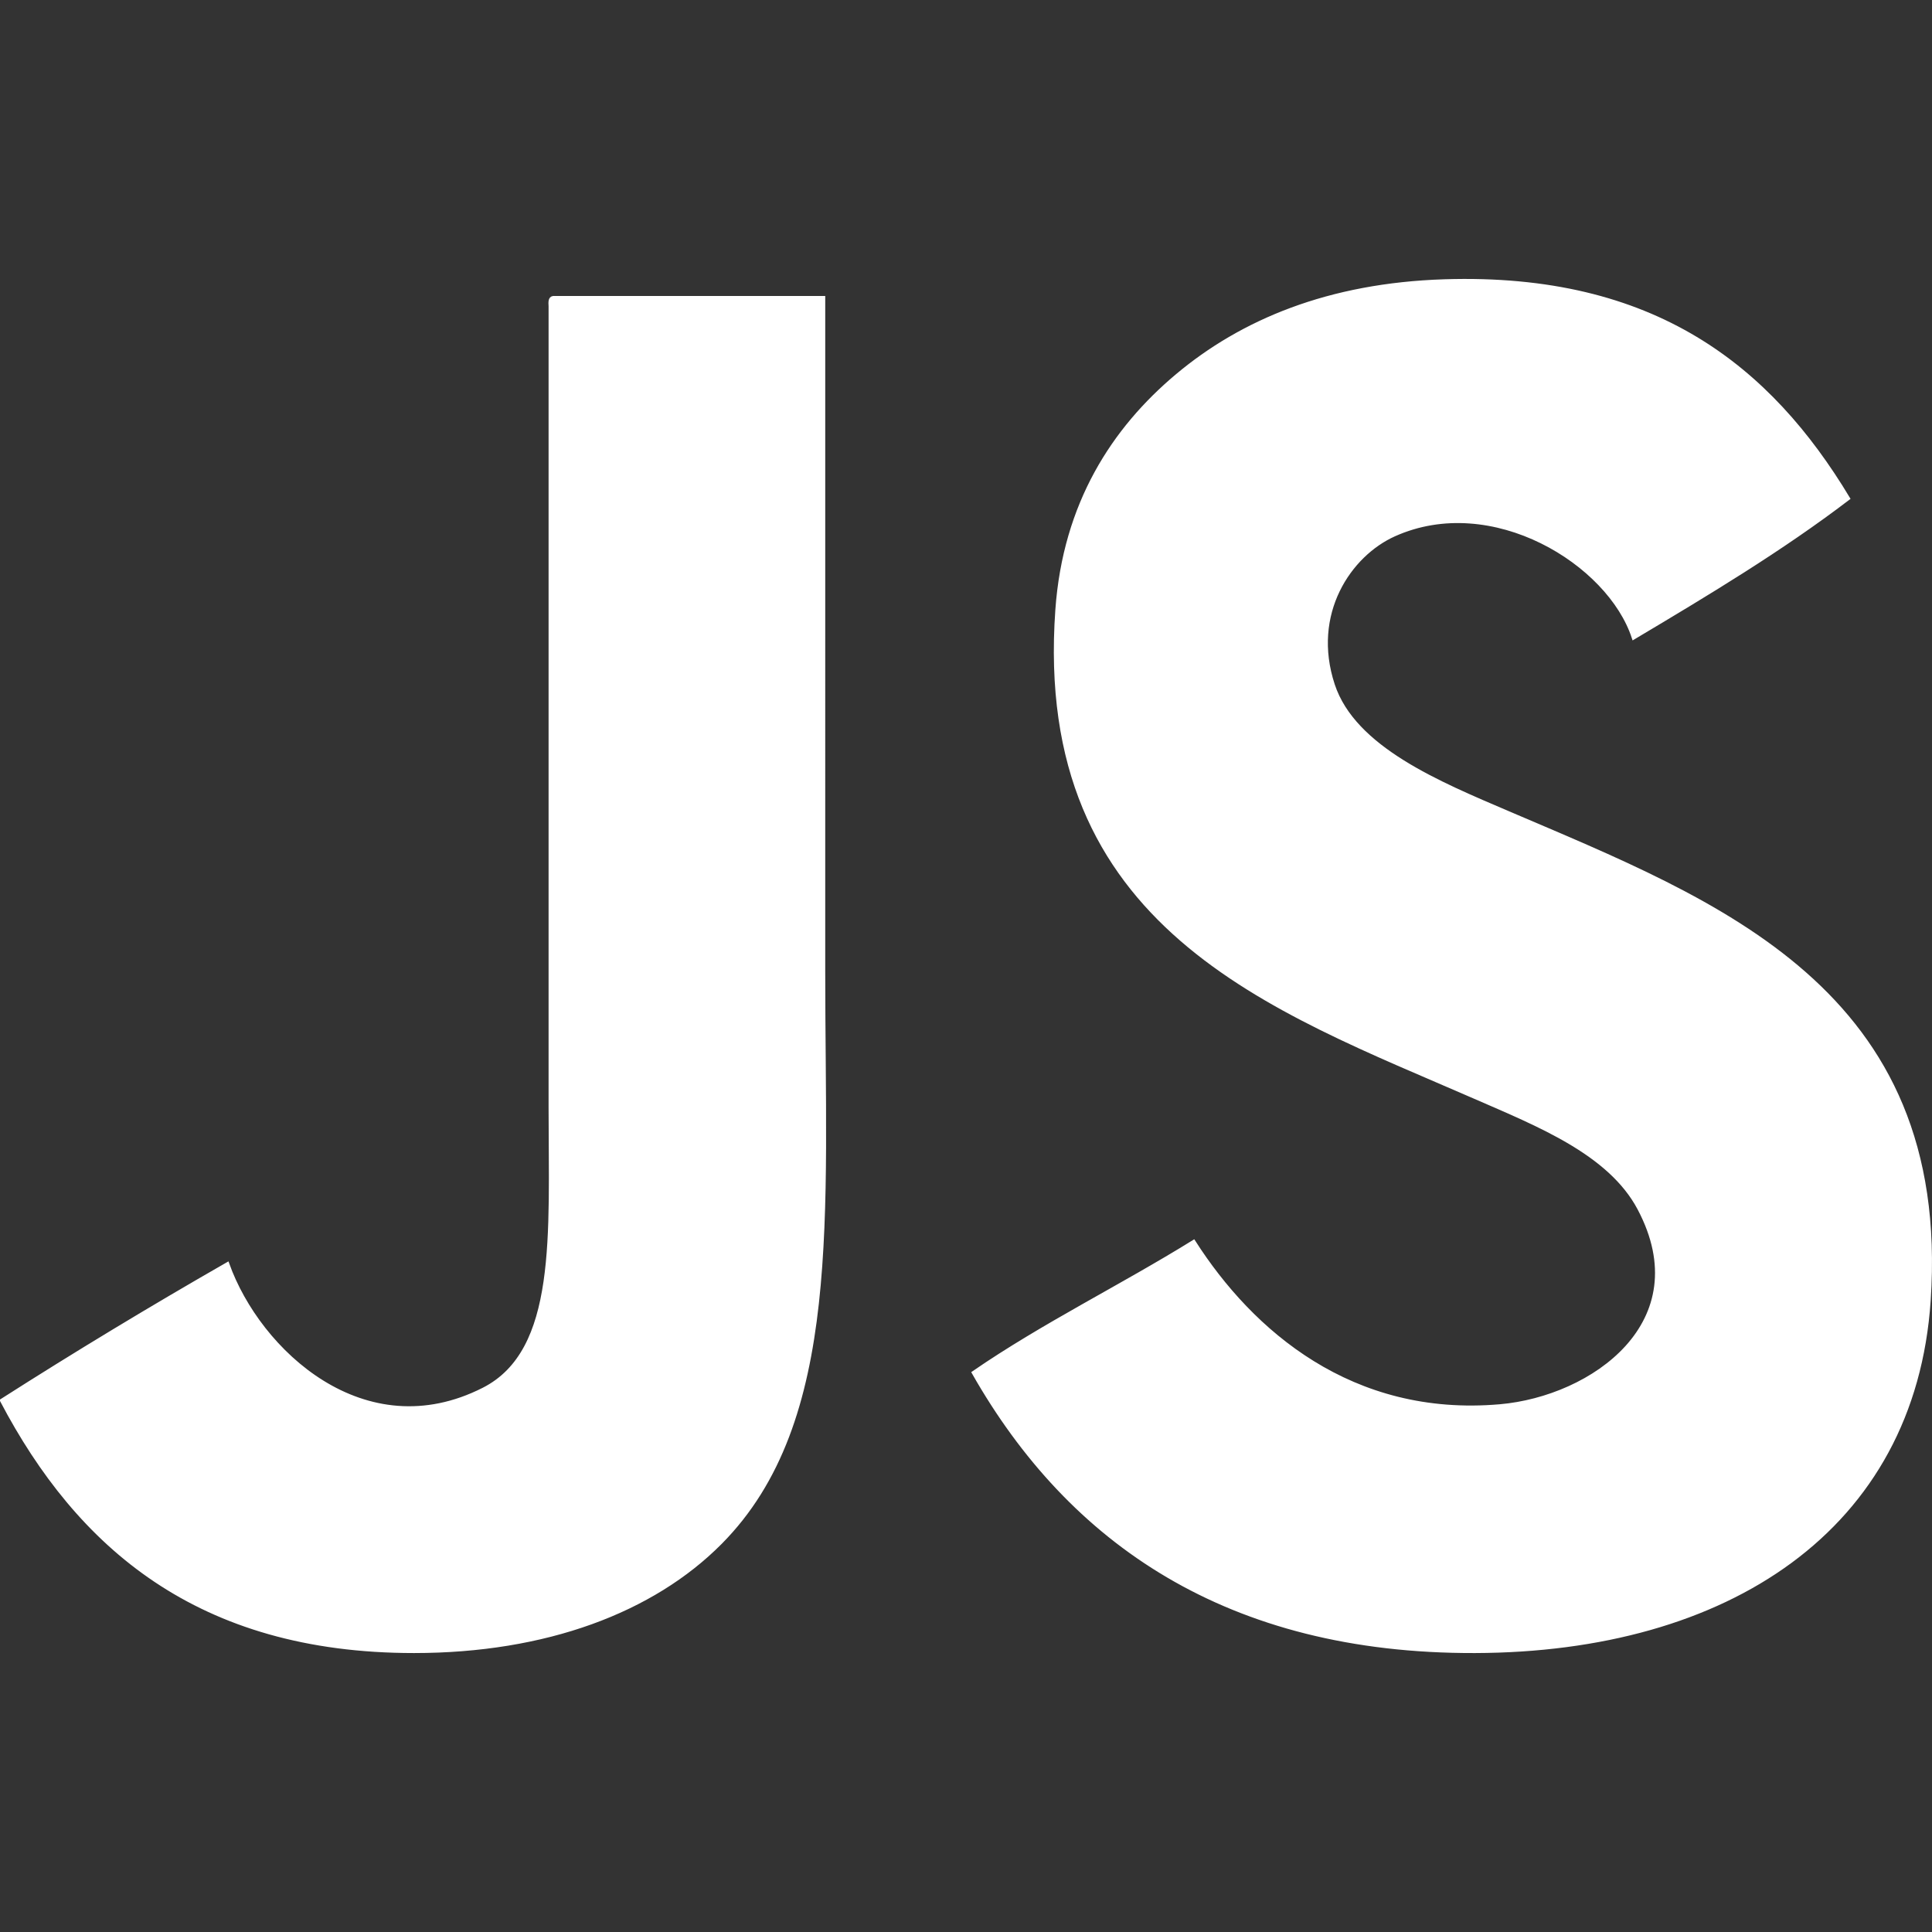
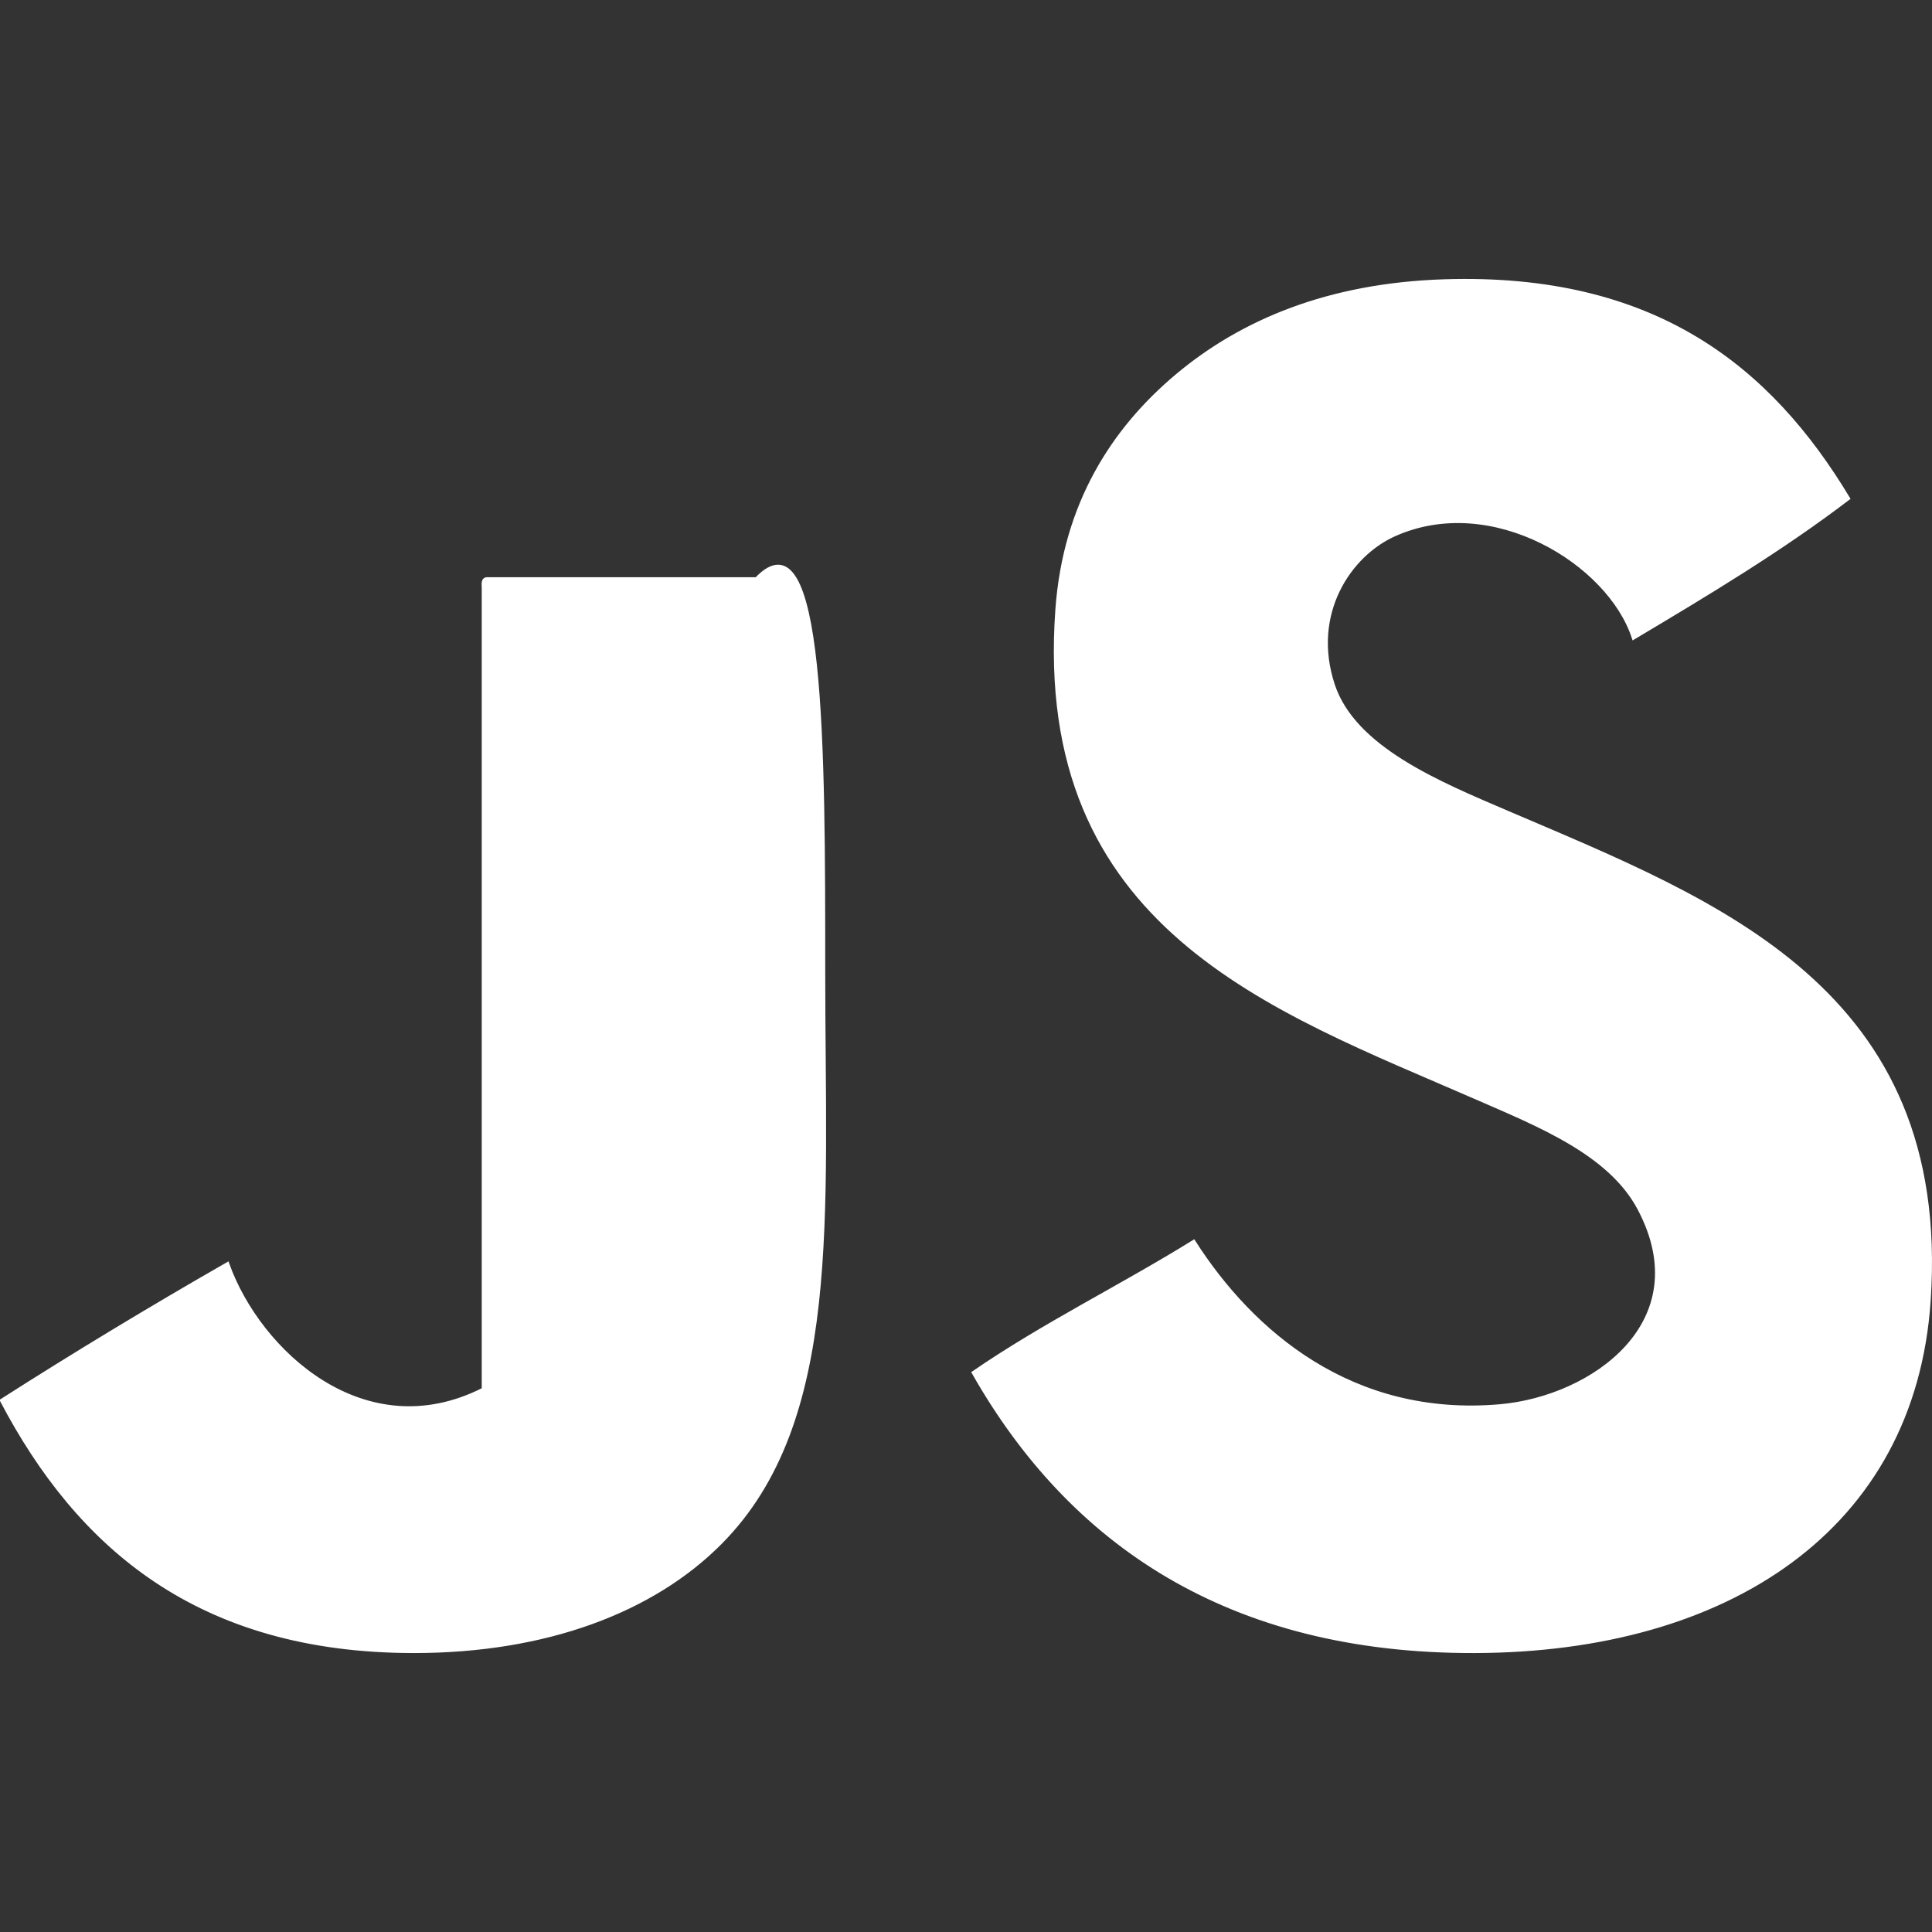
<svg xmlns="http://www.w3.org/2000/svg" fill="#ffffff" version="1.1" width="800px" height="800px" viewBox="0 0 512 512" enable-background="new 0 0 512 512" xml:space="preserve" stroke="#ffffff">
  <rect x="0" y="0" width="512" height="512" fill="#333333" stroke="none" />
  <g id="SVGRepo_bgCarrier" stroke-width="0" />
  <g id="SVGRepo_tracerCarrier" stroke-linecap="round" stroke-linejoin="round" />
  <g id="SVGRepo_iconCarrier">
    <g id="5151e0c8492e5103c096af88a51e7e7e">
-       <path display="inline" d="M218.195,257.521c0,64.719,4.624,119.1-27.309,151.283c-17.961,18.105-46.301,28.772-81.17,28.772 c-57.192,0-88.947-27.862-109.215-66.416c19.512-12.459,39.452-24.502,59.775-36.154c8.292,23.188,36.291,49.258,67.888,33.21 c20.027-10.18,17.715-41.04,17.715-74.537c0-69.549,0-149.78,0-212.528c-0.063-1.044-0.125-2.087,0.732-2.214 c23.866,0,47.728,0,71.585,0C218.195,134.832,218.195,198.069,218.195,257.521z M399.727,215.462 c-18.247-7.814-40.928-17.058-46.488-33.952c-6.233-18.934,4.396-34.533,16.231-39.841c26.023-11.688,57.038,7.556,63.463,27.301 c19.583-11.657,39.103-23.384,56.826-36.896c-20.826-34.584-51.354-59.342-107.003-57.561 c-30.64,0.979-53.657,10.652-70.841,25.088c-16.771,14.085-29.721,33.854-31.737,61.989 c-6.025,84.212,56.988,105.708,110.695,129.137c16.93,7.385,35.751,14.842,43.54,29.517c16.061,30.282-12.389,50.26-36.898,52.397 c-39.336,3.427-65.858-19.587-81.175-43.54c-19.133,11.86-39.938,22.045-58.298,34.683c25.537,44.908,67.409,73.98,132.831,73.793 c66.74-0.188,116.219-32.366,120.281-92.977C516.677,262.216,454.956,239.105,399.727,215.462z"> </path>
+       <path display="inline" d="M218.195,257.521c0,64.719,4.624,119.1-27.309,151.283c-17.961,18.105-46.301,28.772-81.17,28.772 c-57.192,0-88.947-27.862-109.215-66.416c19.512-12.459,39.452-24.502,59.775-36.154c8.292,23.188,36.291,49.258,67.888,33.21 c0-69.549,0-149.78,0-212.528c-0.063-1.044-0.125-2.087,0.732-2.214 c23.866,0,47.728,0,71.585,0C218.195,134.832,218.195,198.069,218.195,257.521z M399.727,215.462 c-18.247-7.814-40.928-17.058-46.488-33.952c-6.233-18.934,4.396-34.533,16.231-39.841c26.023-11.688,57.038,7.556,63.463,27.301 c19.583-11.657,39.103-23.384,56.826-36.896c-20.826-34.584-51.354-59.342-107.003-57.561 c-30.64,0.979-53.657,10.652-70.841,25.088c-16.771,14.085-29.721,33.854-31.737,61.989 c-6.025,84.212,56.988,105.708,110.695,129.137c16.93,7.385,35.751,14.842,43.54,29.517c16.061,30.282-12.389,50.26-36.898,52.397 c-39.336,3.427-65.858-19.587-81.175-43.54c-19.133,11.86-39.938,22.045-58.298,34.683c25.537,44.908,67.409,73.98,132.831,73.793 c66.74-0.188,116.219-32.366,120.281-92.977C516.677,262.216,454.956,239.105,399.727,215.462z"> </path>
    </g>
  </g>
</svg>